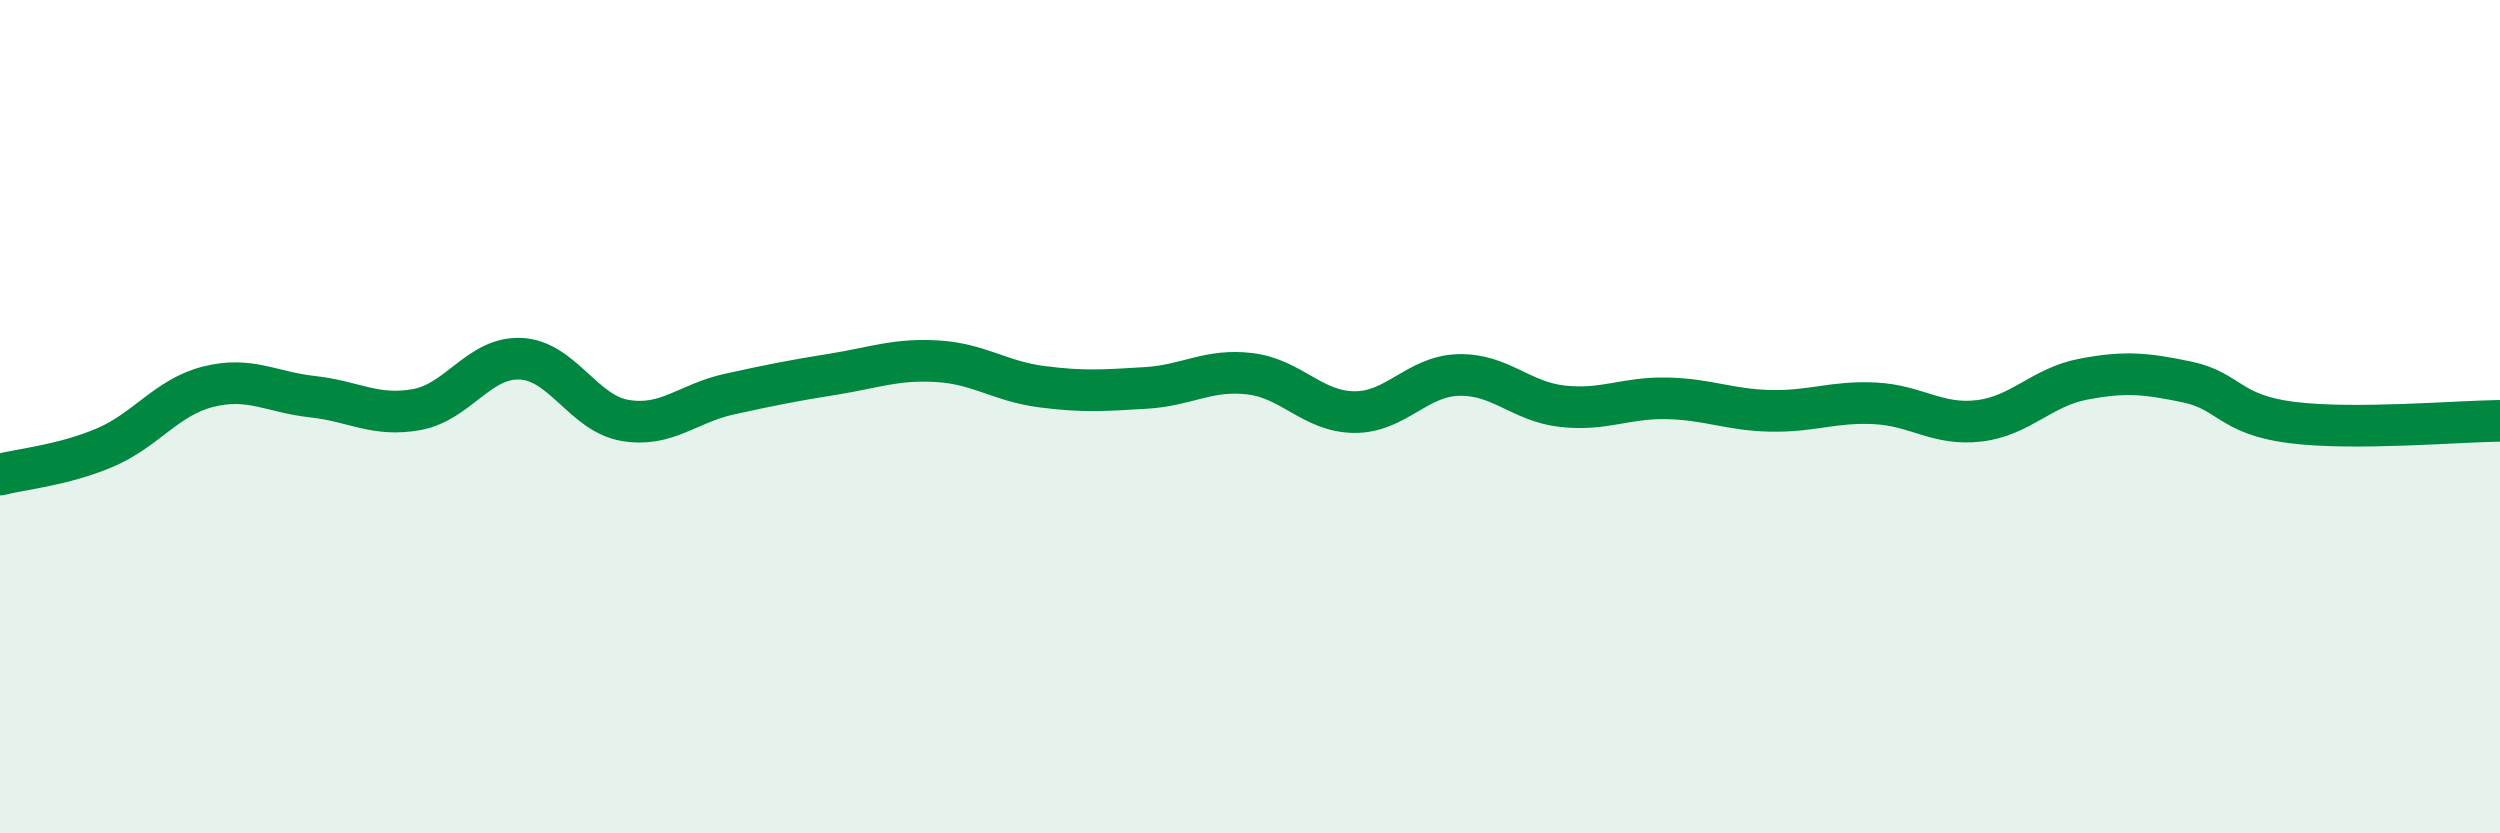
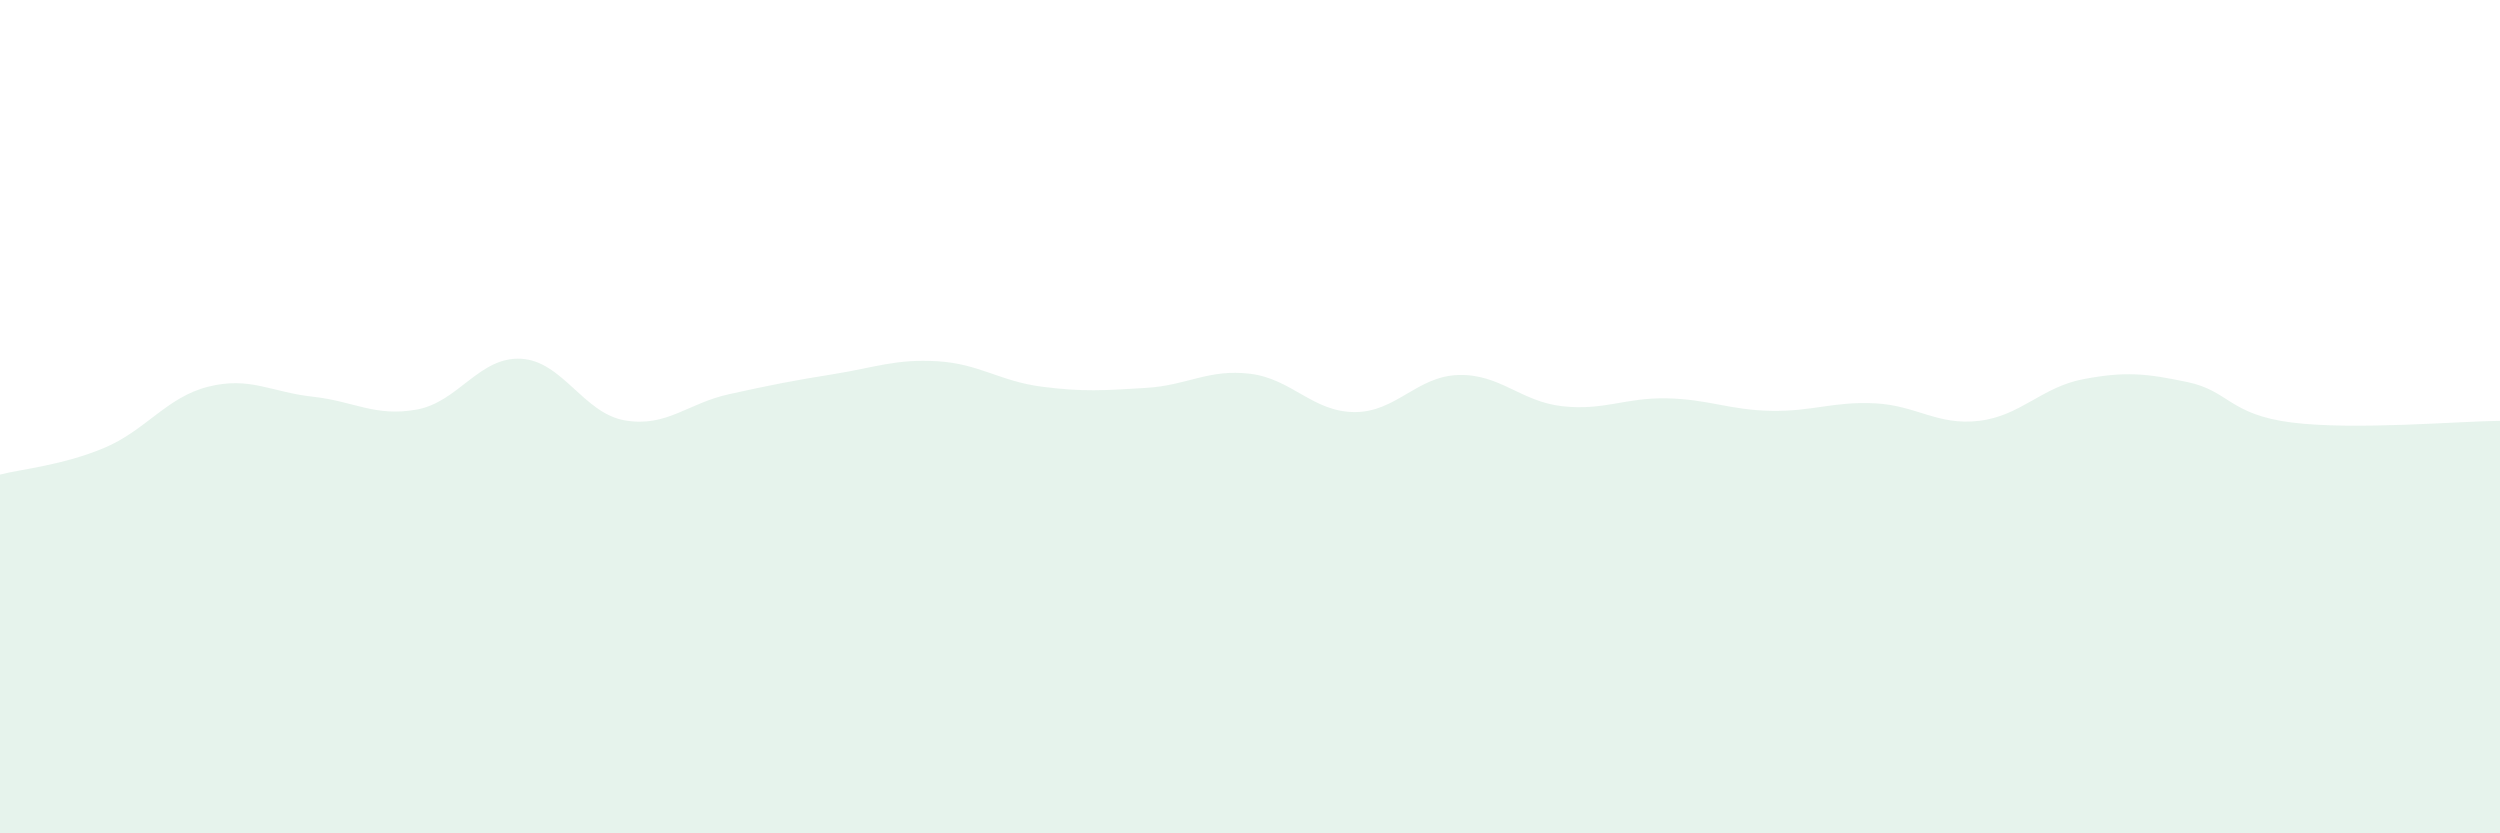
<svg xmlns="http://www.w3.org/2000/svg" width="60" height="20" viewBox="0 0 60 20">
  <path d="M 0,11.39 C 0.5,11.26 1.5,11.17 2.5,10.75 C 3.5,10.33 4,9.53 5,9.28 C 6,9.03 6.5,9.41 7.5,9.52 C 8.5,9.63 9,10.01 10,9.83 C 11,9.65 11.5,8.56 12.5,8.61 C 13.5,8.66 14,9.92 15,10.09 C 16,10.26 16.5,9.68 17.5,9.46 C 18.5,9.24 19,9.14 20,8.98 C 21,8.82 21.5,8.61 22.5,8.67 C 23.5,8.73 24,9.15 25,9.28 C 26,9.41 26.5,9.37 27.5,9.31 C 28.5,9.25 29,8.85 30,8.97 C 31,9.09 31.5,9.88 32.5,9.89 C 33.5,9.9 34,9.03 35,9 C 36,8.97 36.5,9.64 37.5,9.75 C 38.5,9.86 39,9.54 40,9.56 C 41,9.58 41.5,9.84 42.5,9.86 C 43.5,9.88 44,9.63 45,9.68 C 46,9.73 46.5,10.22 47.5,10.1 C 48.5,9.98 49,9.29 50,9.1 C 51,8.91 51.5,8.96 52.5,9.17 C 53.5,9.38 53.5,9.95 55,10.14 C 56.5,10.33 59,10.11 60,10.1L60 20L0 20Z" fill="#008740" opacity="0.1" stroke-linecap="round" stroke-linejoin="round" />
-   <path d="M 0,11.39 C 0.5,11.26 1.5,11.17 2.5,10.75 C 3.5,10.33 4,9.53 5,9.28 C 6,9.03 6.5,9.41 7.5,9.52 C 8.5,9.63 9,10.01 10,9.83 C 11,9.65 11.5,8.56 12.5,8.61 C 13.5,8.66 14,9.92 15,10.09 C 16,10.26 16.5,9.68 17.5,9.46 C 18.5,9.24 19,9.14 20,8.98 C 21,8.82 21.5,8.61 22.5,8.67 C 23.5,8.73 24,9.15 25,9.28 C 26,9.41 26.5,9.37 27.5,9.31 C 28.5,9.25 29,8.85 30,8.97 C 31,9.09 31.5,9.88 32.5,9.89 C 33.5,9.9 34,9.03 35,9 C 36,8.97 36.5,9.64 37.5,9.75 C 38.5,9.86 39,9.54 40,9.56 C 41,9.58 41.5,9.84 42.5,9.86 C 43.5,9.88 44,9.63 45,9.68 C 46,9.73 46.5,10.22 47.5,10.1 C 48.5,9.98 49,9.29 50,9.1 C 51,8.91 51.5,8.96 52.5,9.17 C 53.5,9.38 53.5,9.95 55,10.14 C 56.5,10.33 59,10.11 60,10.1" stroke="#008740" stroke-width="1" fill="none" stroke-linecap="round" stroke-linejoin="round" />
</svg>